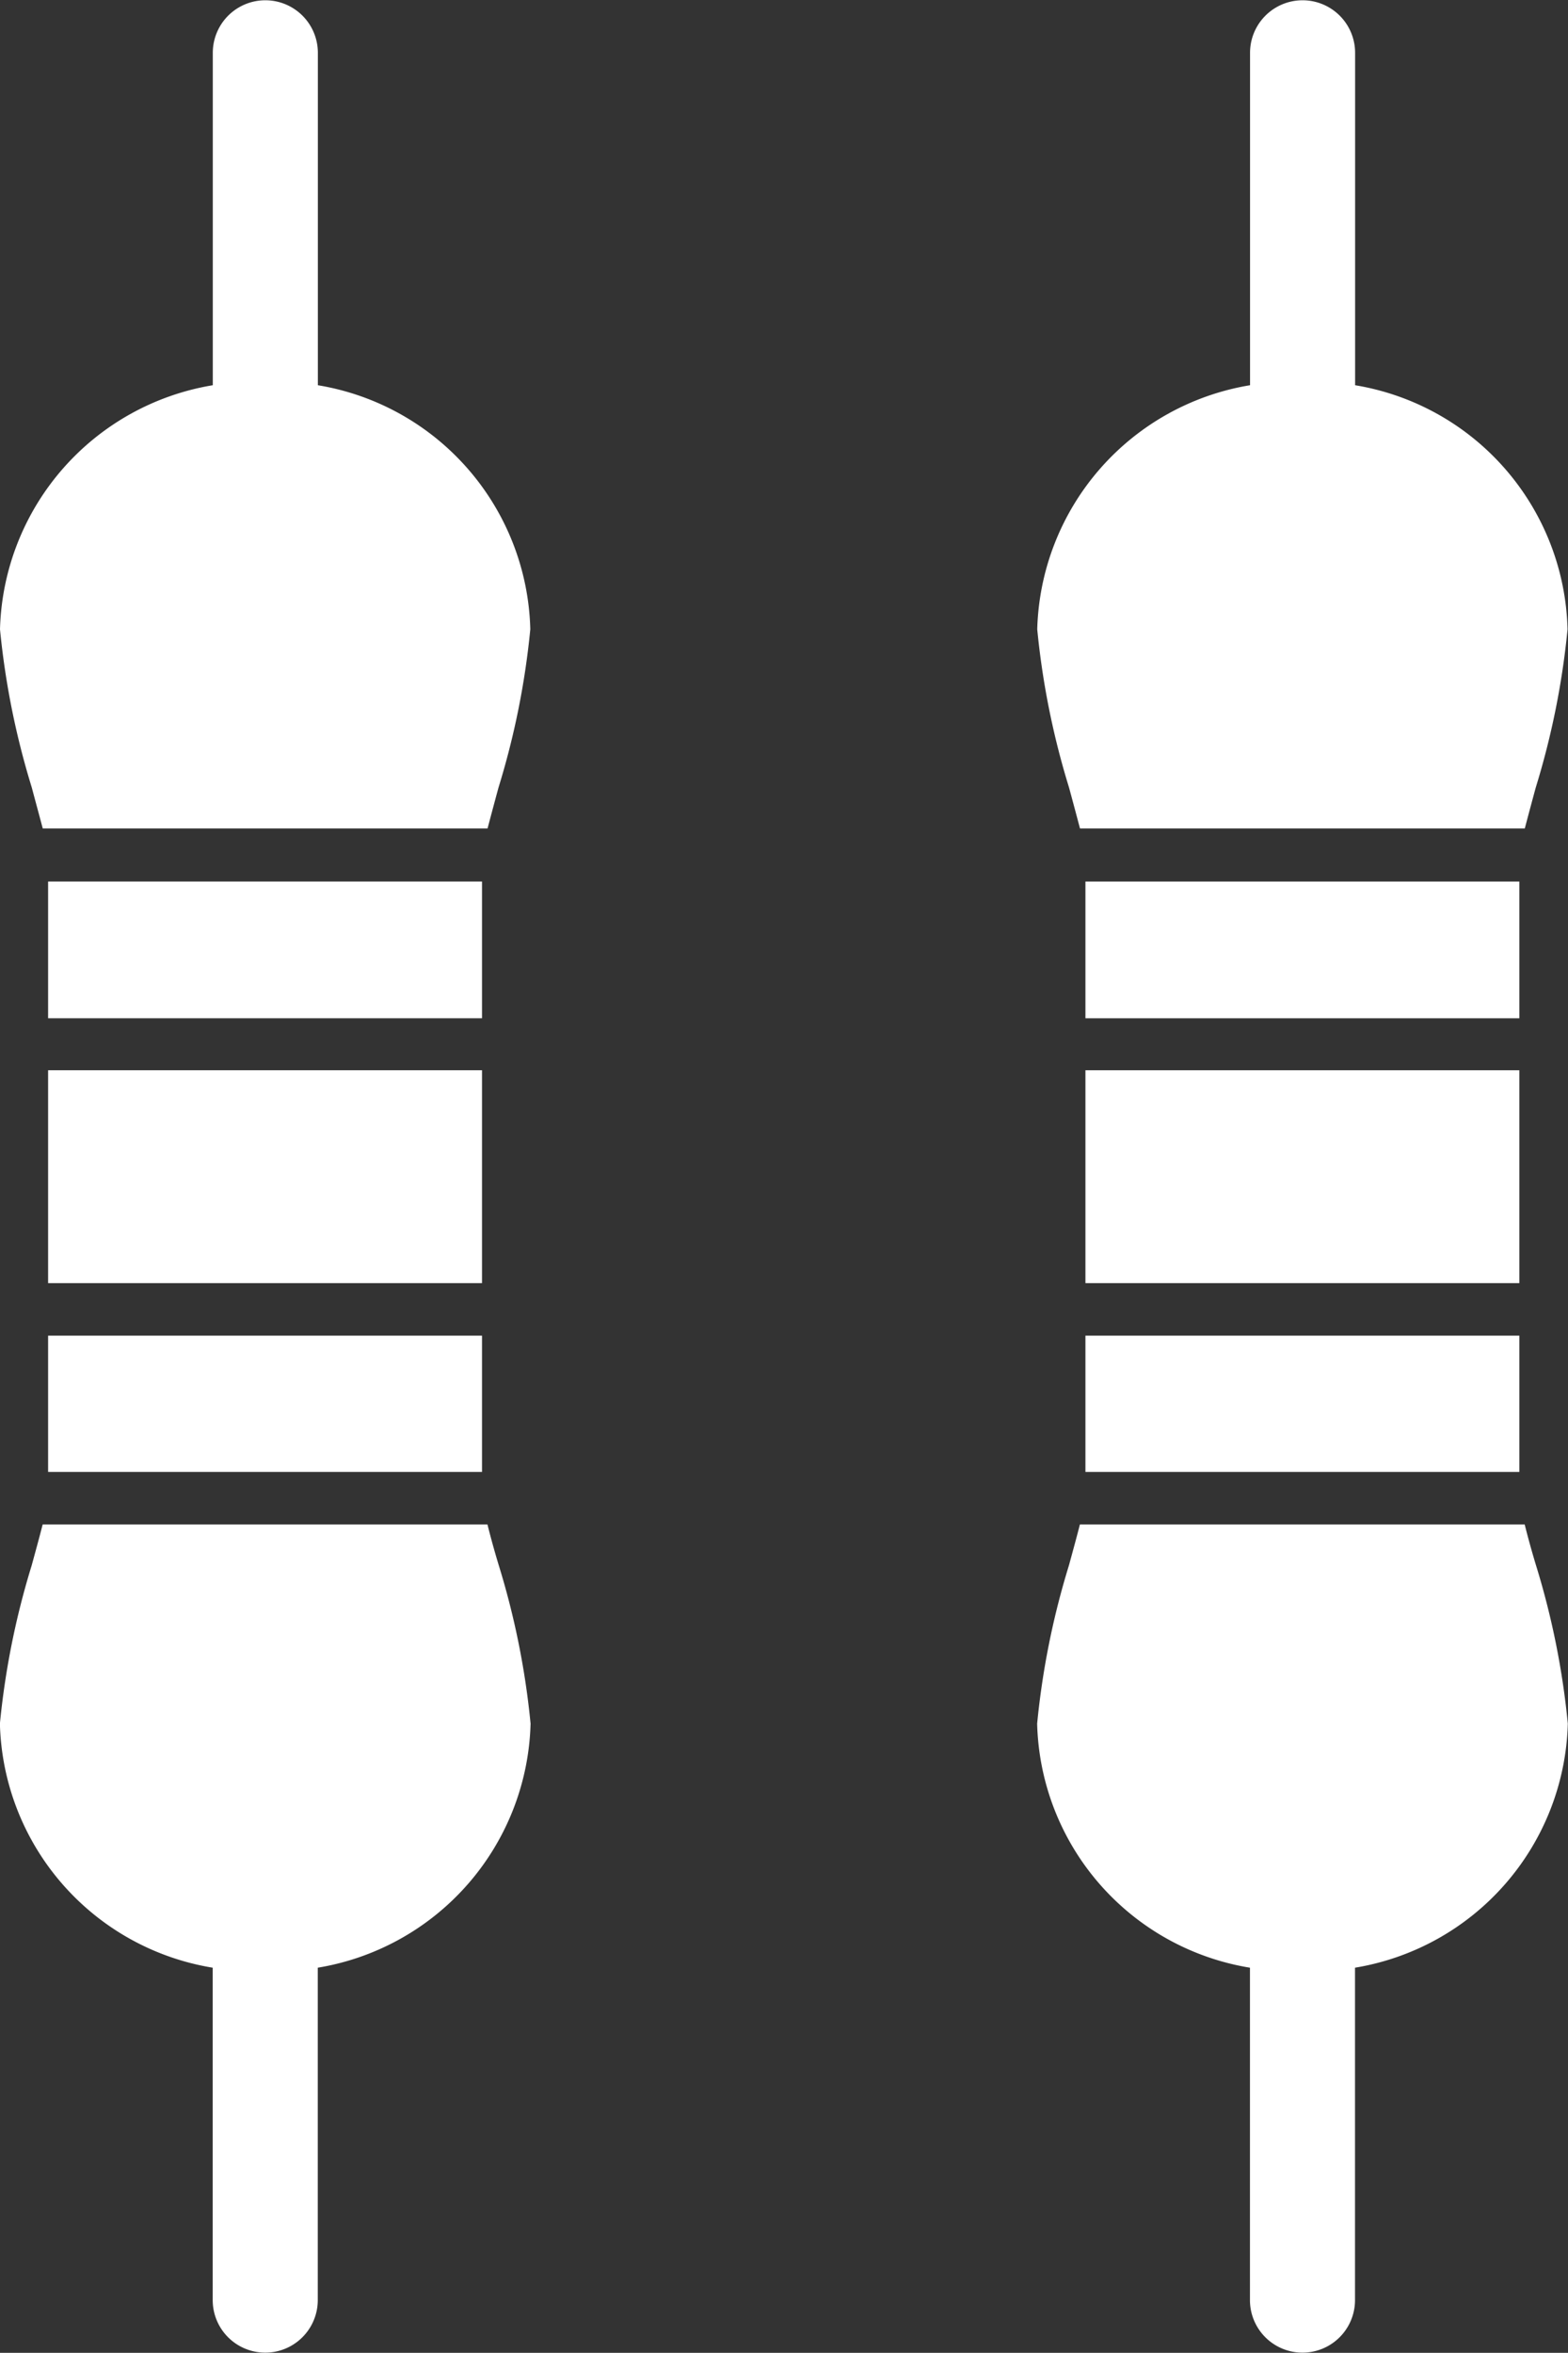
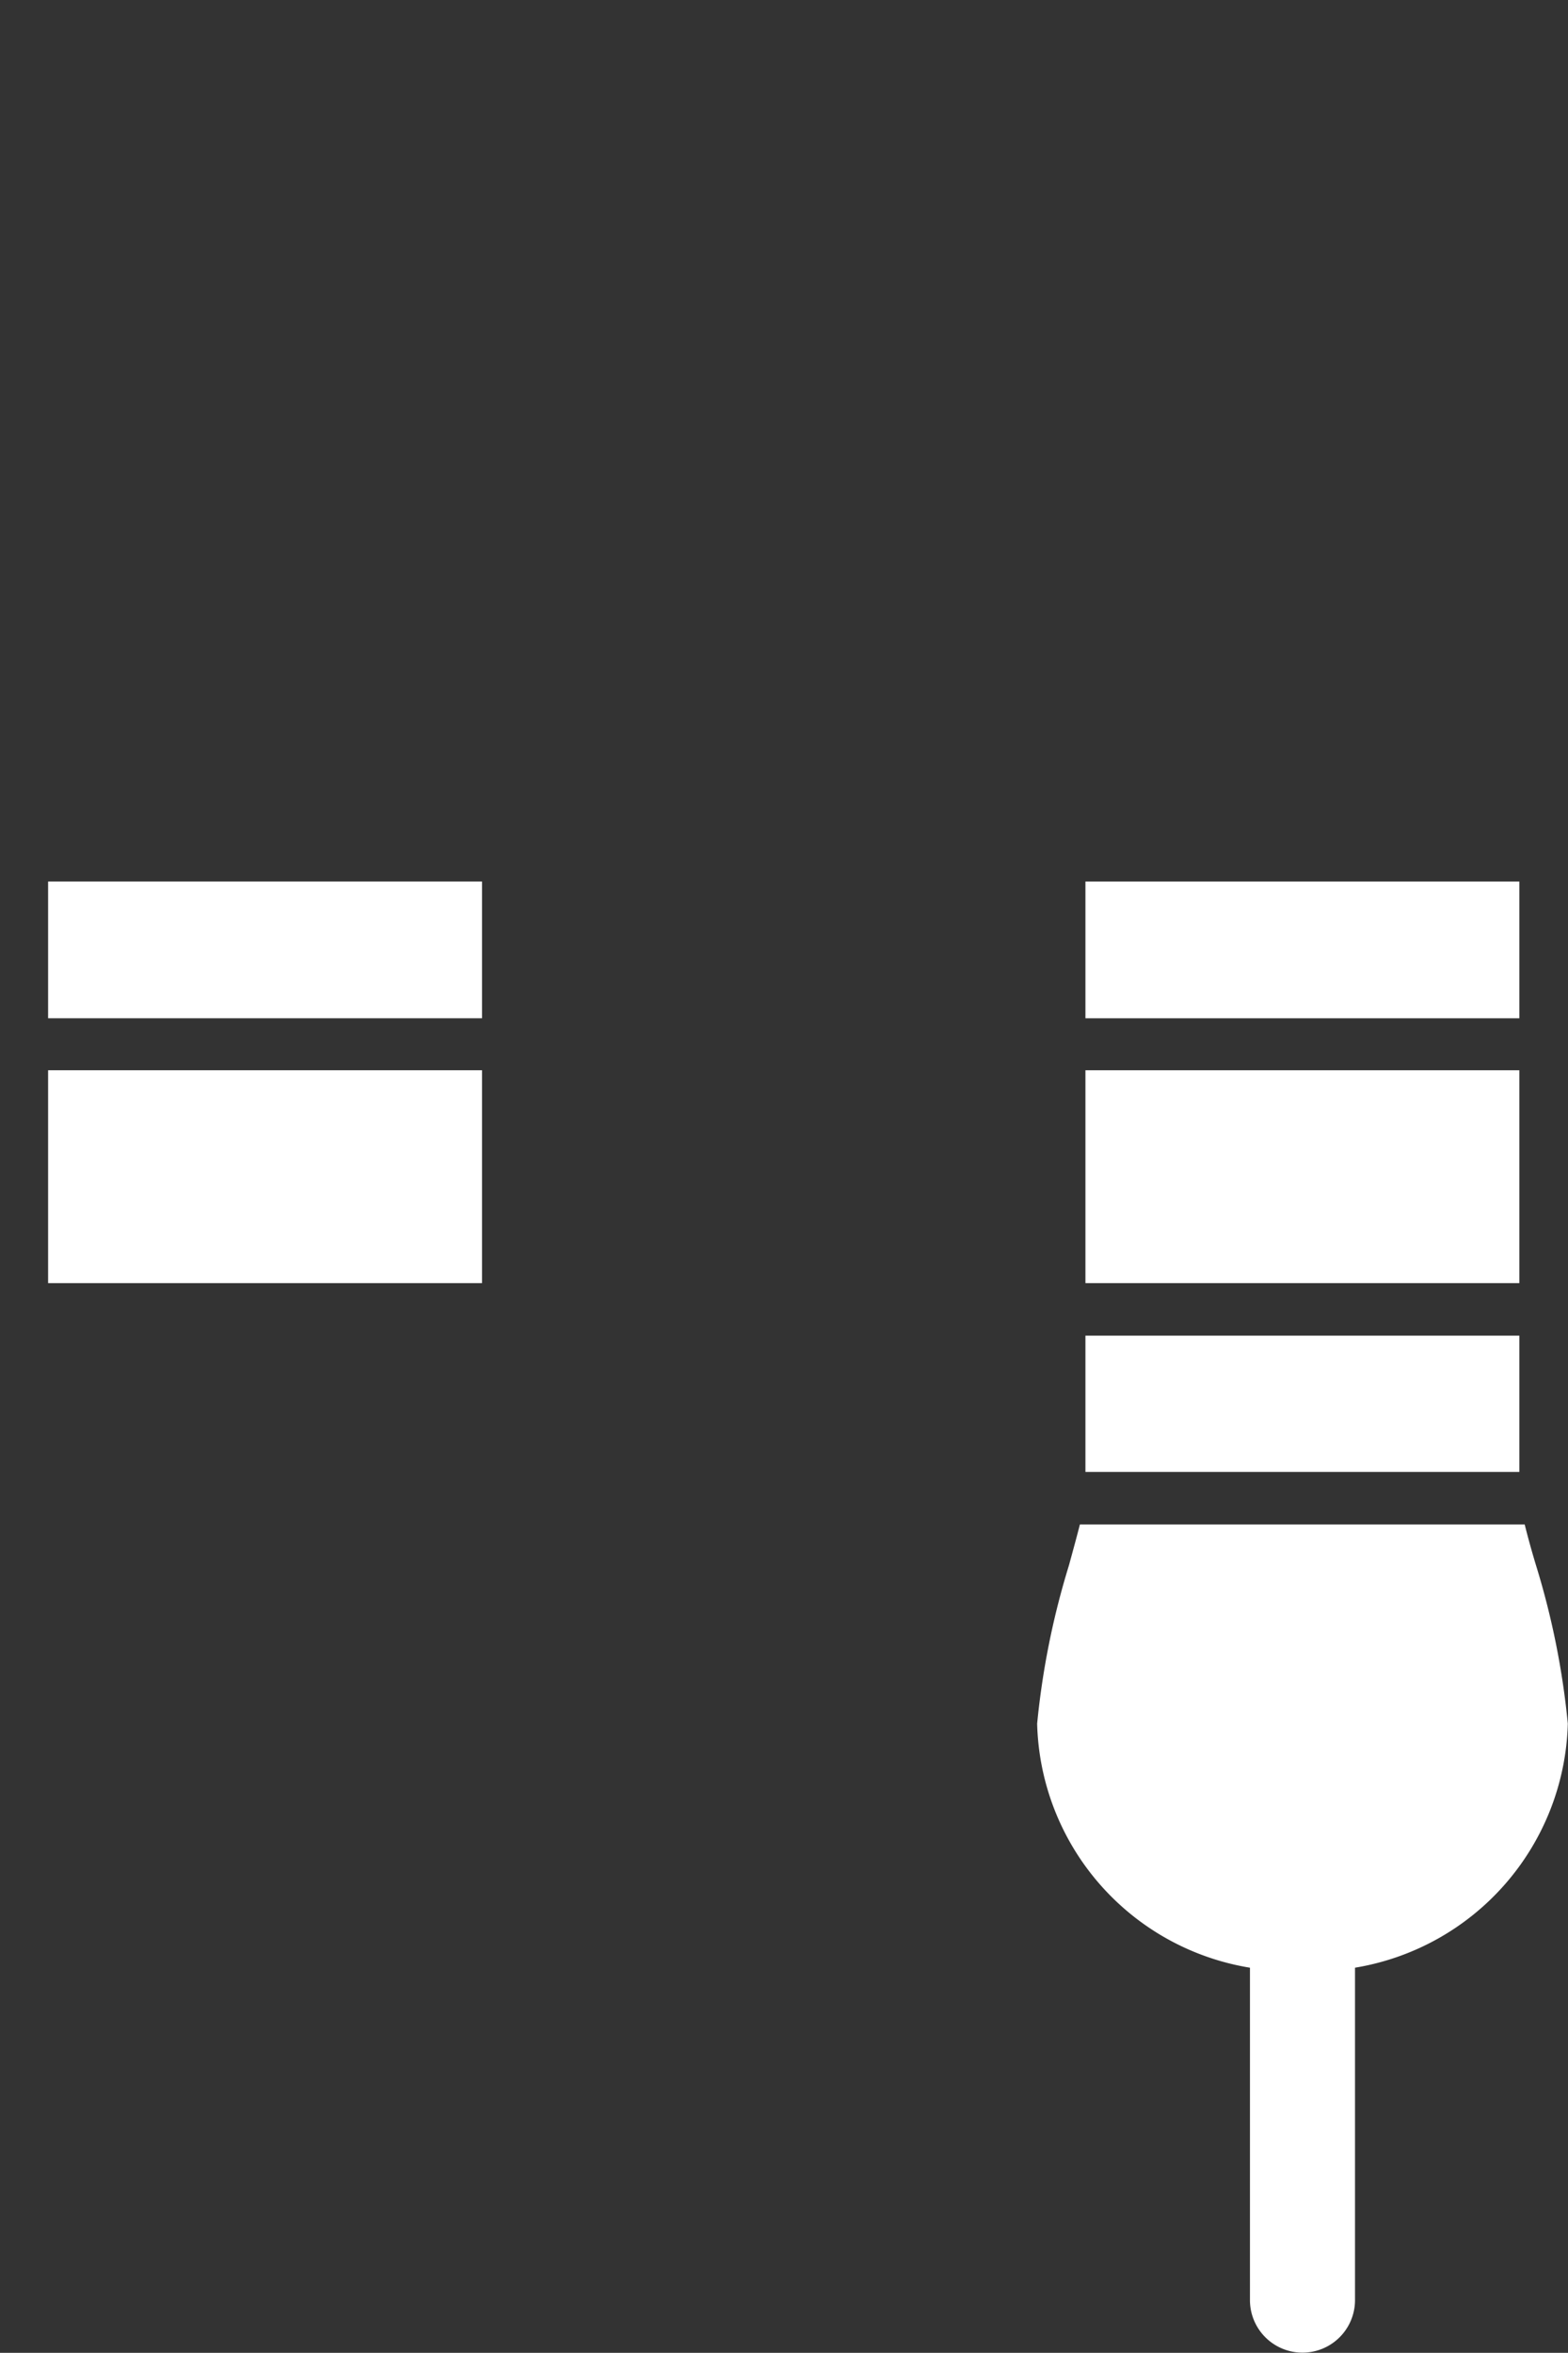
<svg xmlns="http://www.w3.org/2000/svg" id="resistor" width="16.984" height="25.481" viewBox="0 0 16.984 25.481">
  <rect x="0" y="0" width="16.984" height="25.481" fill="#333333" stroke="none" />
-   <path id="Caminho_939" data-name="Caminho 939" d="M105.943,34.872v-3.6a.569.569,0,0,0-1.138,0v3.6a2.755,2.755,0,0,0-2.305,2.643,8.633,8.633,0,0,0,.344,1.713c.041.154.083.308.119.444h4.818c.036-.136.077-.29.119-.444a8.633,8.633,0,0,0,.344-1.713A2.749,2.749,0,0,0,105.943,34.872Z" transform="translate(-102.5 -30.7)" fill="#fff" fill-rule="evenodd" />
  <path id="Caminho_940" data-name="Caminho 940" d="M111.3,191.8H116v1.481h-4.7Z" transform="translate(-110.779 -182.253)" fill="#fff" fill-rule="evenodd" />
  <path id="Caminho_941" data-name="Caminho 941" d="M111.3,226.3H116v2.305h-4.7Z" transform="translate(-110.779 -214.709)" fill="#fff" fill-rule="evenodd" />
-   <path id="Caminho_942" data-name="Caminho 942" d="M111.3,274.8H116v1.476h-4.7Z" transform="translate(-110.779 -260.335)" fill="#fff" fill-rule="evenodd" />
-   <path id="Caminho_943" data-name="Caminho 943" d="M107.78,309.3h-4.818c-.036.142-.077.29-.119.444a8.635,8.635,0,0,0-.344,1.713,2.749,2.749,0,0,0,2.305,2.643v3.6a.569.569,0,0,0,1.138,0v-3.6a2.754,2.754,0,0,0,2.305-2.643,8.635,8.635,0,0,0-.344-1.713Q107.833,309.513,107.78,309.3Z" transform="translate(-102.5 -292.79)" fill="#fff" fill-rule="evenodd" />
  <path id="Caminho_944" data-name="Caminho 944" d="M297.38,309.3h-4.818c-.036.142-.077.29-.119.444a8.633,8.633,0,0,0-.344,1.713,2.749,2.749,0,0,0,2.305,2.643v3.6a.569.569,0,0,0,1.138,0v-3.6a2.754,2.754,0,0,0,2.305-2.643,8.633,8.633,0,0,0-.344-1.713Q297.433,309.513,297.38,309.3Z" transform="translate(-280.865 -292.79)" fill="#fff" fill-rule="evenodd" />
  <path id="Caminho_945" data-name="Caminho 945" d="M300.9,274.8h4.7v1.476h-4.7Z" transform="translate(-289.143 -260.335)" fill="#fff" fill-rule="evenodd" />
  <path id="Caminho_946" data-name="Caminho 946" d="M300.9,226.3h4.7v2.305h-4.7Z" transform="translate(-289.143 -214.709)" fill="#fff" fill-rule="evenodd" />
  <path id="Caminho_947" data-name="Caminho 947" d="M300.9,191.8h4.7v1.481h-4.7Z" transform="translate(-289.143 -182.253)" fill="#fff" fill-rule="evenodd" />
-   <path id="Caminho_948" data-name="Caminho 948" d="M295.543,34.872v-3.6a.569.569,0,0,0-1.138,0v3.6a2.755,2.755,0,0,0-2.305,2.643,8.633,8.633,0,0,0,.344,1.713c.042.154.083.308.119.444h4.818c.036-.136.077-.29.119-.444a8.636,8.636,0,0,0,.344-1.713A2.749,2.749,0,0,0,295.543,34.872Z" transform="translate(-280.865 -30.7)" fill="#fff" fill-rule="evenodd" />
</svg>